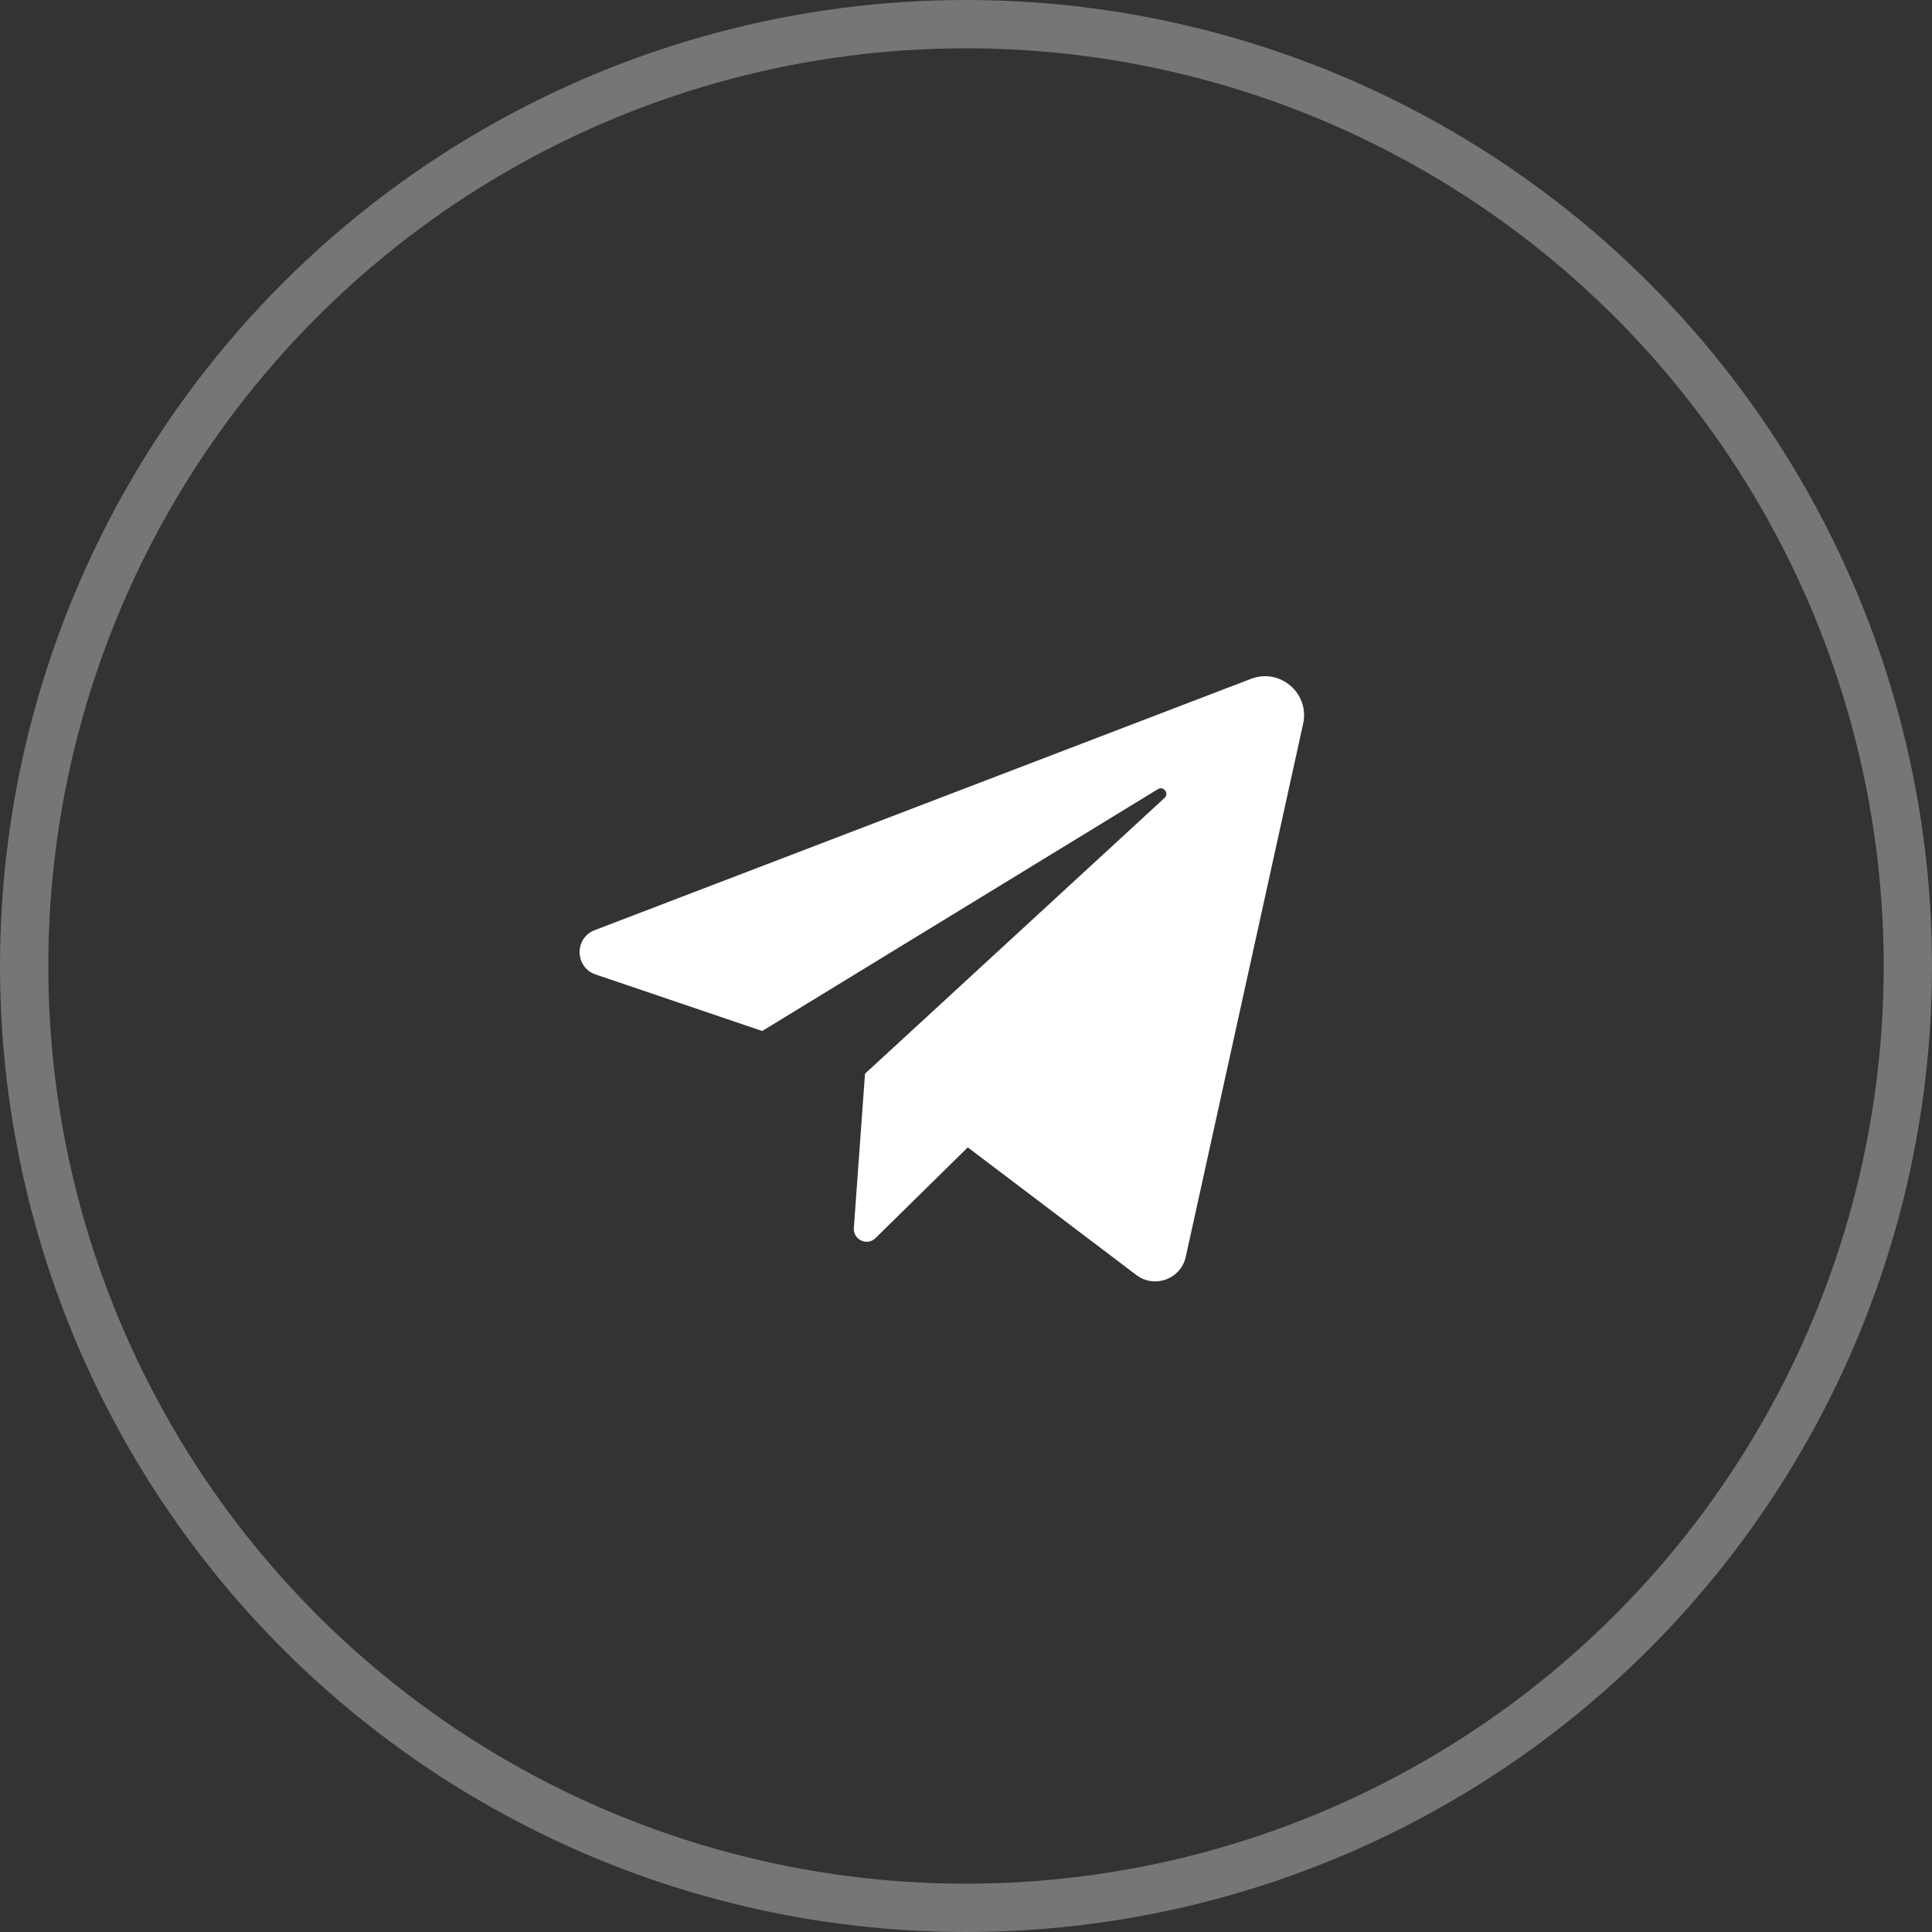
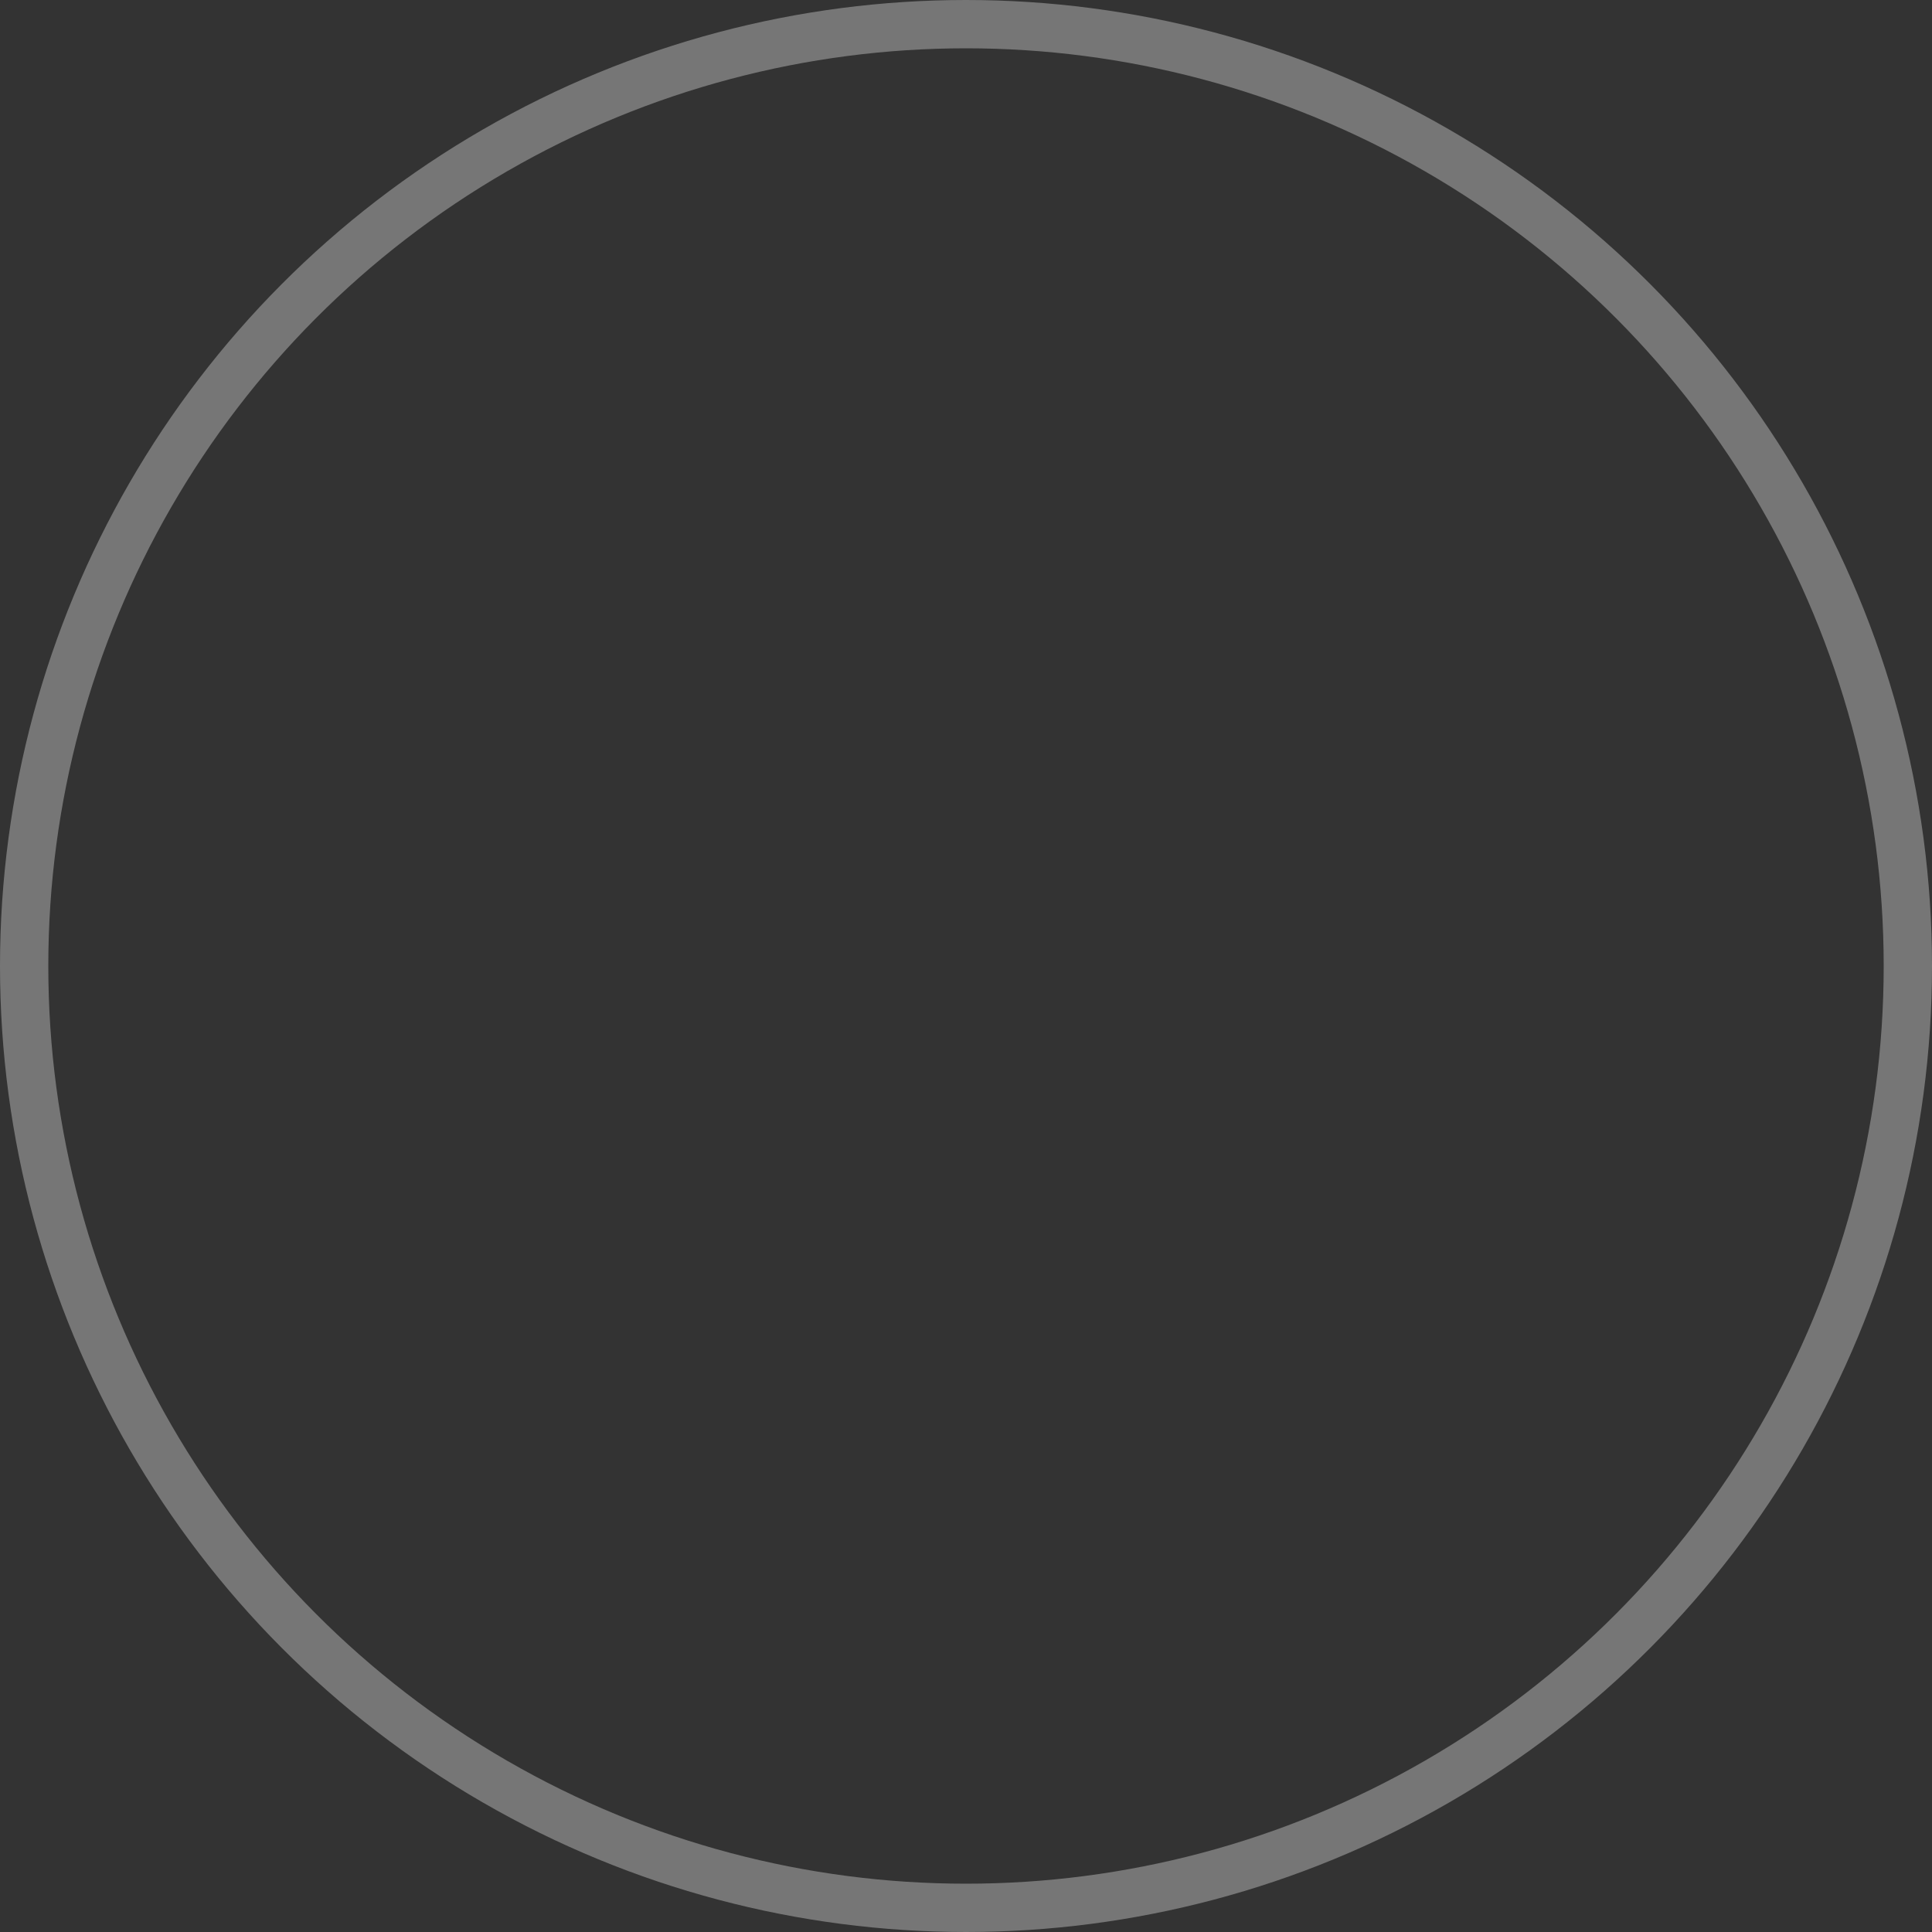
<svg xmlns="http://www.w3.org/2000/svg" fill="none" viewBox="0 0 40 40" height="40" width="40">
  <rect x="0" y="0" width="40" height="40" fill="#333333" stroke="none" />
-   <path fill="white" d="M12.331 20.175L15.781 21.346L23.972 16.339C24.091 16.266 24.213 16.427 24.11 16.521L17.909 22.23L17.678 25.425C17.661 25.668 17.954 25.804 18.127 25.633L20.037 23.755L23.527 26.398C23.904 26.683 24.448 26.482 24.55 26.021L26.98 14.985C27.119 14.356 26.502 13.824 25.9 14.055L12.313 19.258C11.887 19.421 11.899 20.028 12.331 20.175Z" />
  <circle stroke="white" r="19.5" cy="20" cx="20" opacity="0.33" />
</svg>